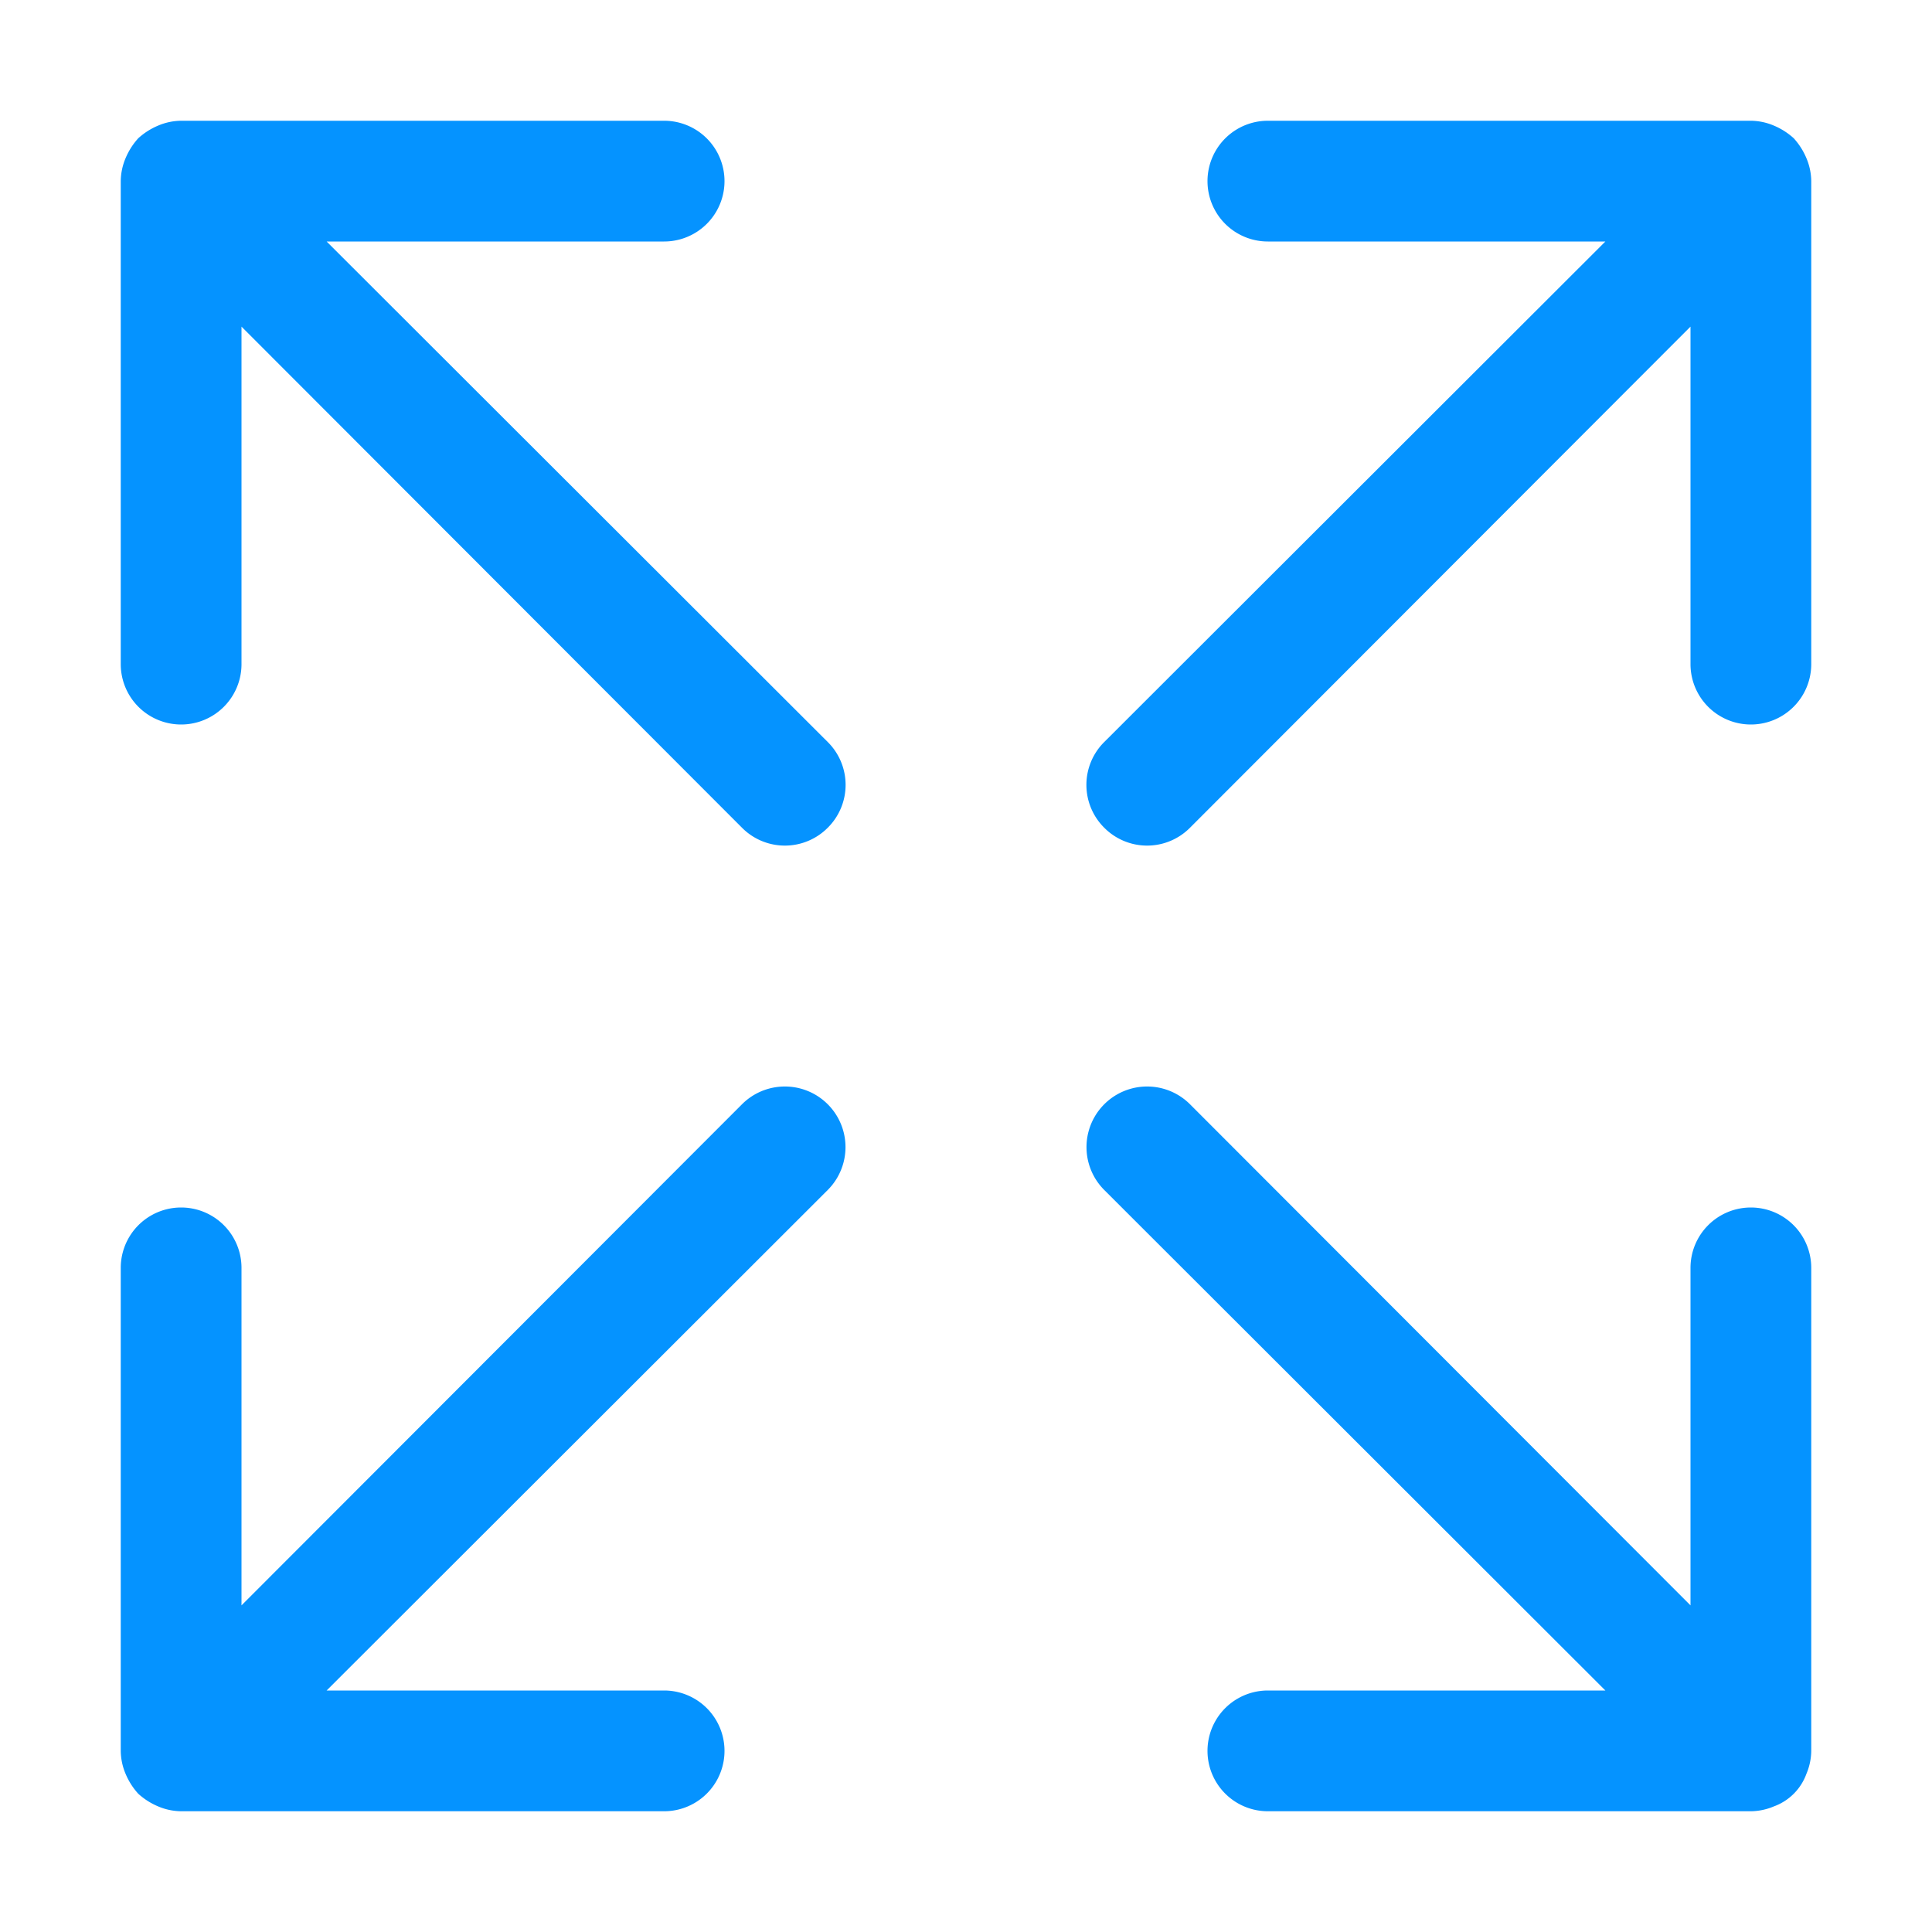
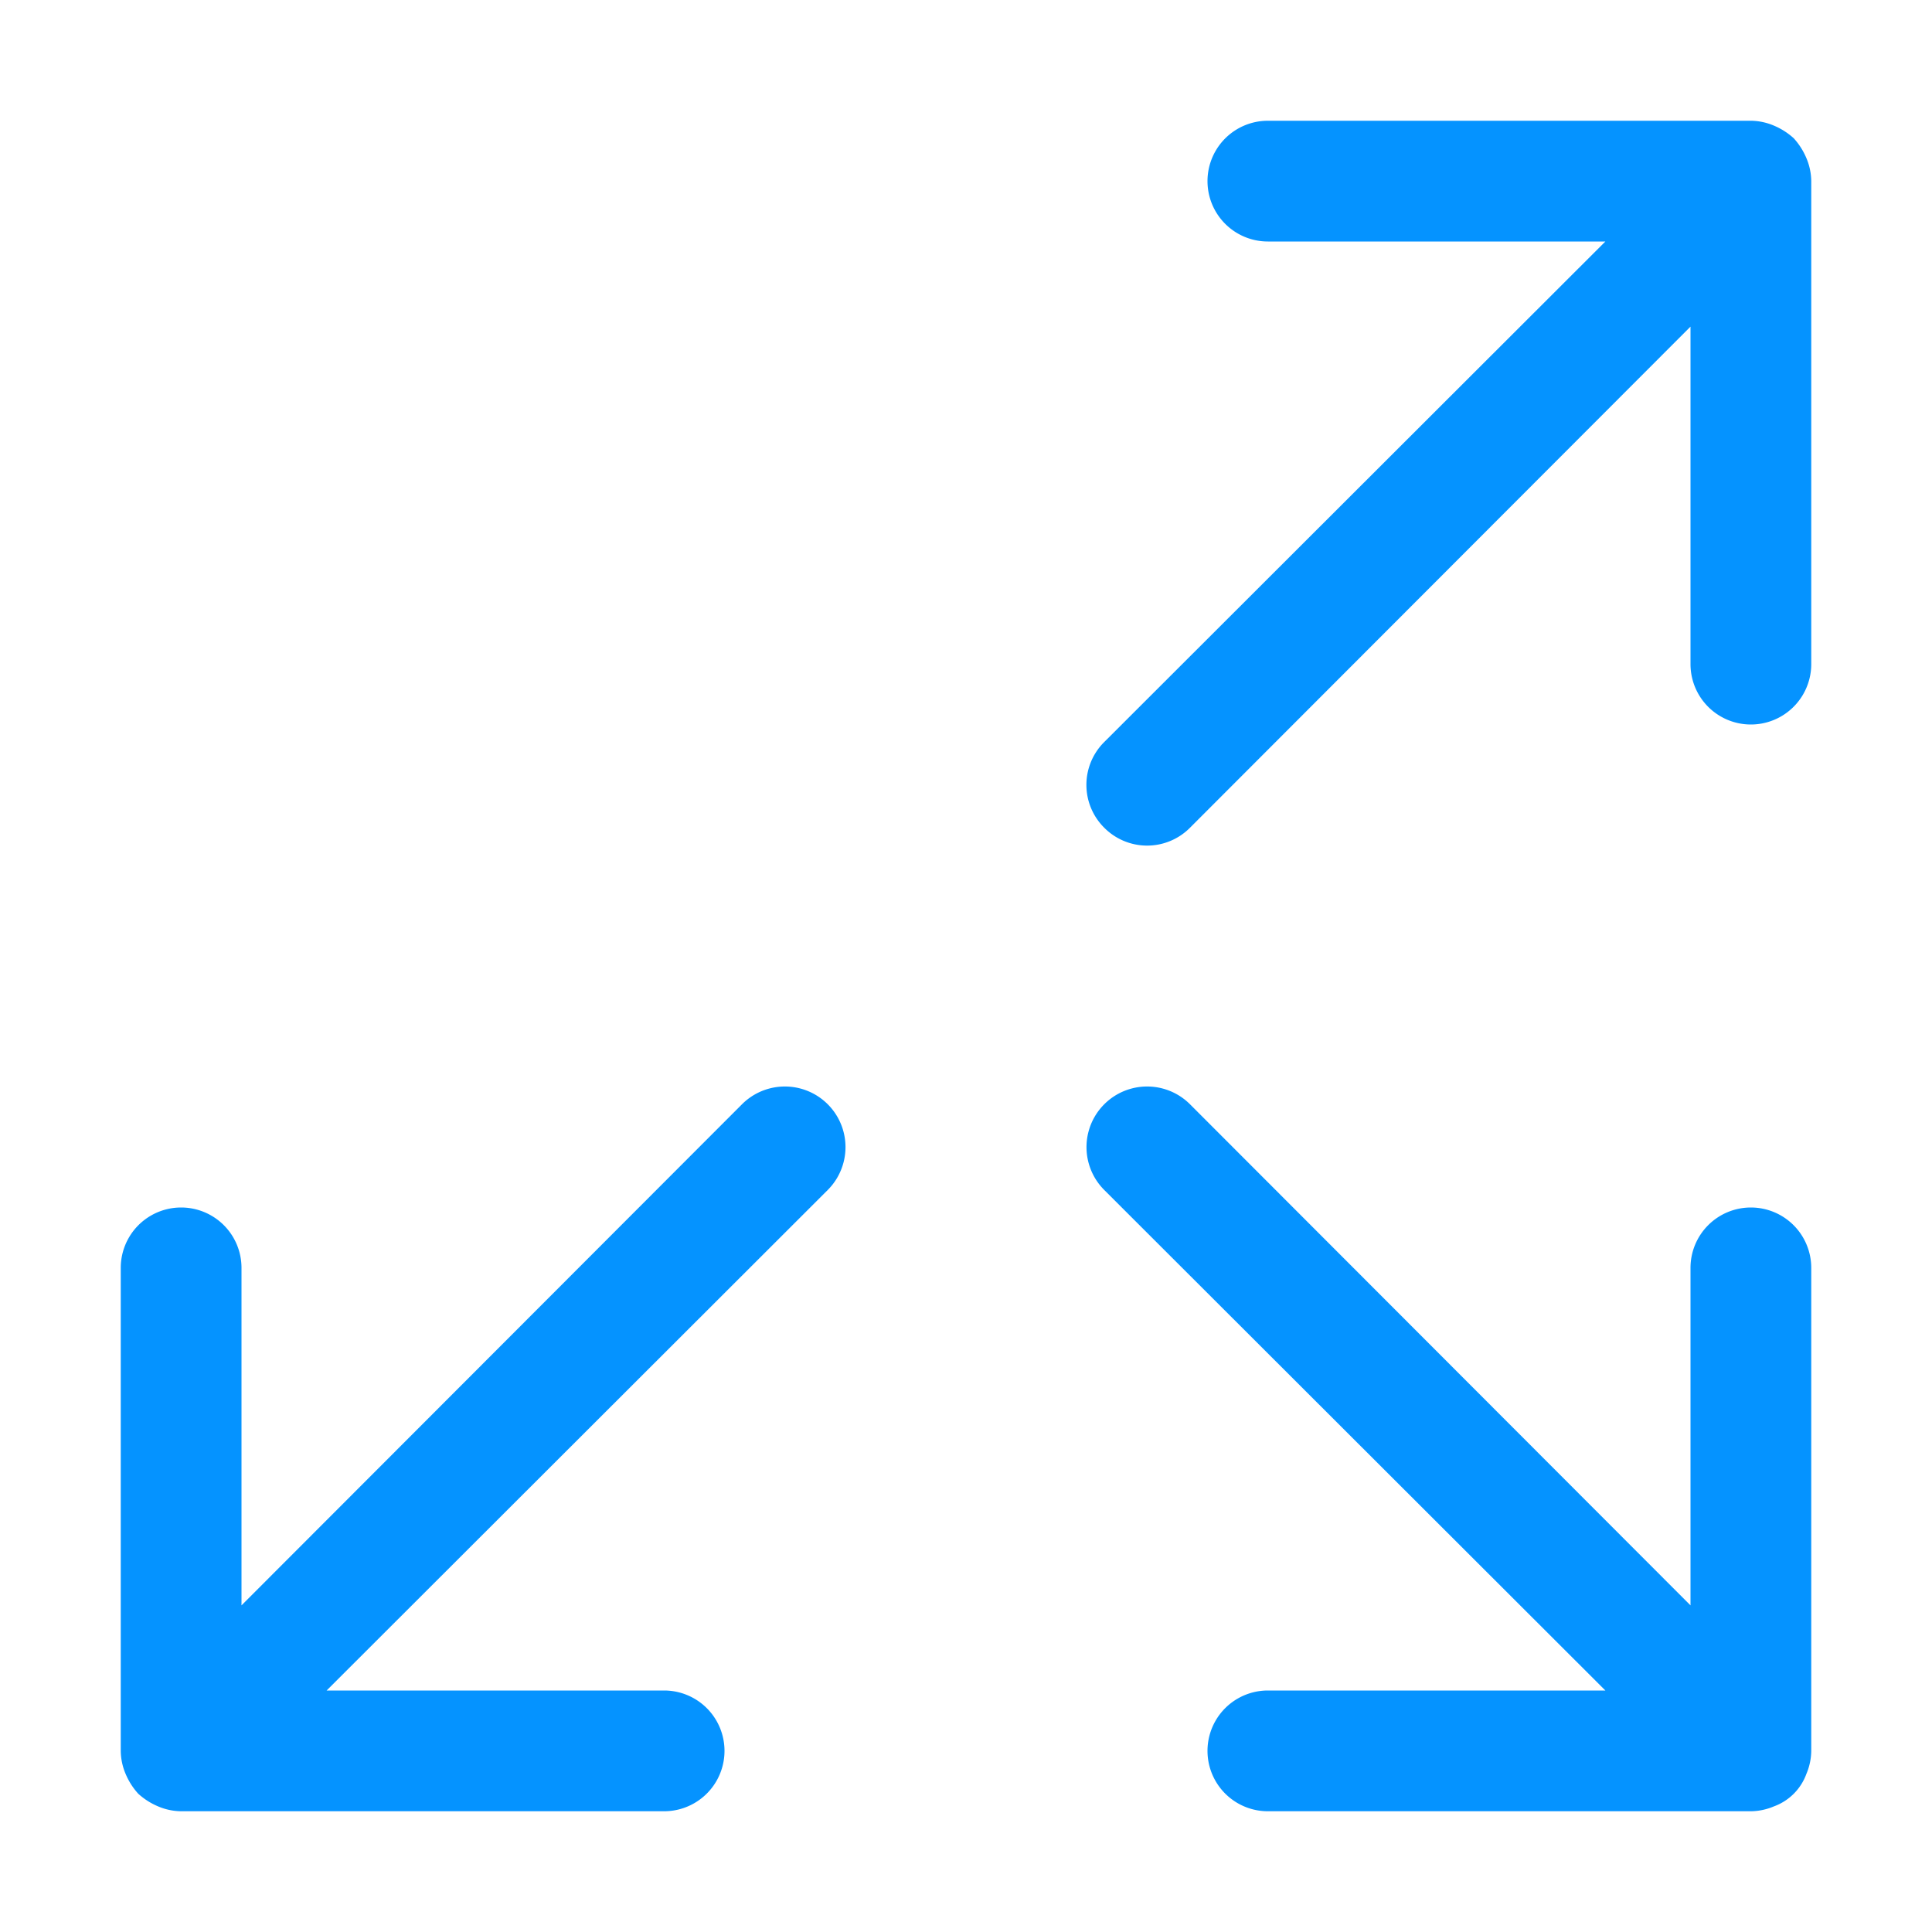
<svg xmlns="http://www.w3.org/2000/svg" viewBox="0 0 32 32">
  <defs>
    <style>.cls-1{fill:#0593ff;}</style>
  </defs>
  <title />
  <g data-name="Full Screen" id="Full_Screen">
    <path class="cls-1" d="M29.92,2.62a1.15,1.15,0,0,0-.21-.33,1.15,1.15,0,0,0-.33-.21A1,1,0,0,0,29,2H21a1,1,0,0,0,0,2h5.59l-8.3,8.29a1,1,0,0,0,0,1.42,1,1,0,0,0,1.42,0L28,5.41V11a1,1,0,0,0,2,0V3A1,1,0,0,0,29.92,2.62Z" />
-     <path class="cls-1" d="M5.41,4H11a1,1,0,0,0,0-2H3a1,1,0,0,0-.38.08,1.15,1.15,0,0,0-.33.21,1.15,1.15,0,0,0-.21.33A1,1,0,0,0,2,3v8a1,1,0,0,0,2,0V5.41l8.29,8.3a1,1,0,0,0,1.42,0,1,1,0,0,0,0-1.42Z" />
    <path class="cls-1" d="M29,20a1,1,0,0,0-1,1v5.59l-8.29-8.3a1,1,0,0,0-1.42,1.42L26.59,28H21a1,1,0,0,0,0,2h8a1,1,0,0,0,.38-.08.9.9,0,0,0,.54-.54A1,1,0,0,0,30,29V21A1,1,0,0,0,29,20Z" />
    <path class="cls-1" d="M12.29,18.29,4,26.59V21a1,1,0,0,0-2,0v8a1,1,0,0,0,.08.38,1.15,1.15,0,0,0,.21.33,1.15,1.15,0,0,0,.33.21A1,1,0,0,0,3,30h8a1,1,0,0,0,0-2H5.41l8.3-8.29a1,1,0,0,0-1.42-1.42Z" />
  </g>
</svg>